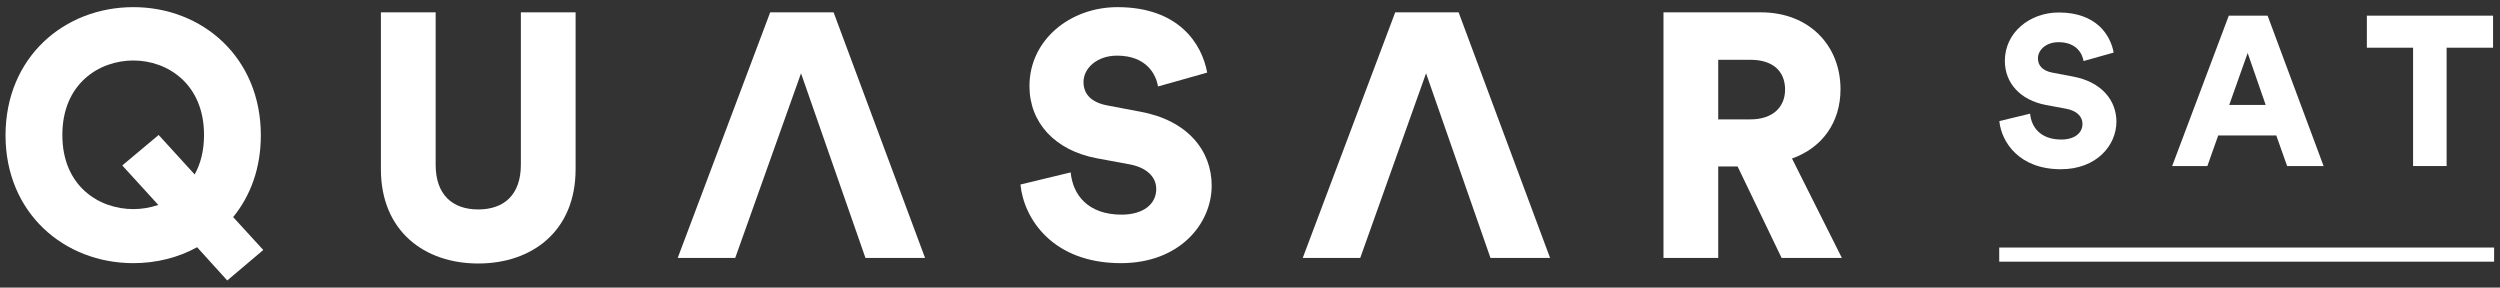
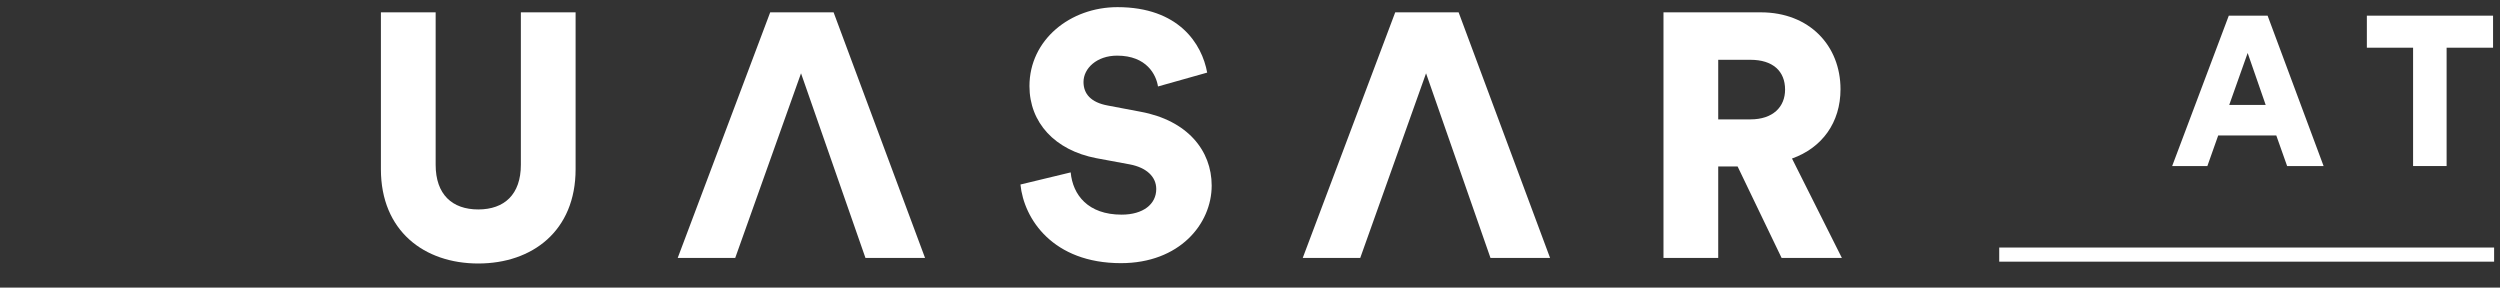
<svg xmlns="http://www.w3.org/2000/svg" width="226" height="26" viewBox="0 0 226 26" fill="none">
  <rect x="0" y="0" width="226" height="26" fill="#333333" stroke="none" />
  <g clip-path="url(#clip0_302_995)">
-     <path d="M0.5 12.233C0.5 19.248 5.793 23.789 12.056 23.789C14.123 23.789 16.127 23.288 17.818 22.348L20.543 25.354L23.8 22.599L21.075 19.623C22.641 17.713 23.58 15.208 23.58 12.233C23.58 5.186 18.288 0.646 12.056 0.646C5.793 0.646 0.5 5.186 0.5 12.233ZM5.636 12.201C5.636 7.567 8.955 5.468 12.056 5.468C15.125 5.468 18.444 7.567 18.444 12.201C18.444 13.642 18.131 14.801 17.599 15.771L14.342 12.201L11.054 14.957L14.311 18.527C13.559 18.778 12.807 18.903 12.056 18.903C8.955 18.903 5.636 16.836 5.636 12.201Z" fill="white" />
    <path d="M43.234 23.82C48.12 23.82 52.034 20.876 52.034 15.302V1.115H47.086V14.895C47.086 17.588 45.583 18.934 43.234 18.934C40.886 18.934 39.383 17.588 39.383 14.895V1.115H34.434V15.302C34.434 20.876 38.349 23.82 43.234 23.82Z" fill="white" />
    <path d="M109.129 6.564C108.659 3.965 106.561 0.646 101.018 0.646C96.759 0.646 93.063 3.589 93.063 7.786C93.063 11.074 95.35 13.579 99.108 14.3L102.145 14.863C103.617 15.145 104.525 15.959 104.525 17.087C104.525 18.465 103.335 19.404 101.394 19.404C98.356 19.404 96.978 17.619 96.79 15.584L92.249 16.68C92.562 19.811 95.193 23.789 101.331 23.789C106.623 23.789 109.536 20.25 109.536 16.774C109.536 13.611 107.344 10.886 103.116 10.103L100.141 9.539C98.606 9.258 97.949 8.475 97.949 7.41C97.949 6.189 99.139 5.03 100.986 5.03C103.68 5.03 104.525 6.784 104.682 7.817L109.129 6.564Z" fill="white" />
    <path d="M161.058 23.319H166.507L161.997 14.331C164.722 13.36 166.382 11.074 166.382 8.068C166.382 4.122 163.563 1.115 159.179 1.115H150.379V23.319H155.327V15.051H157.081L161.058 23.319ZM155.327 10.792V5.406H158.239C160.275 5.406 161.371 6.439 161.371 8.099C161.371 9.665 160.275 10.792 158.239 10.792H155.327Z" fill="white" />
-     <path d="M191.075 4.753C190.787 3.161 189.503 1.129 186.109 1.129C183.502 1.129 181.239 2.931 181.239 5.5C181.239 7.514 182.639 9.047 184.94 9.488L186.799 9.834C187.701 10.006 188.257 10.505 188.257 11.195C188.257 12.039 187.528 12.614 186.339 12.614C184.479 12.614 183.636 11.521 183.521 10.274L180.741 10.946C180.932 12.863 182.543 15.298 186.301 15.298C189.541 15.298 191.324 13.131 191.324 11.003C191.324 9.067 189.982 7.398 187.394 6.919L185.572 6.574C184.633 6.401 184.23 5.922 184.23 5.27C184.23 4.522 184.959 3.813 186.09 3.813C187.739 3.813 188.257 4.887 188.352 5.519L191.075 4.753Z" fill="white" />
    <path d="M206.756 15.01H210.053L204.992 1.416H201.483L196.364 15.01H199.546L200.524 12.249H205.778L206.756 15.01ZM203.189 4.791L204.819 9.488H201.521L203.189 4.791Z" fill="white" />
    <path d="M225.372 4.312V1.416H213.964V4.312H218.143V15.01H221.173V4.312H225.372Z" fill="white" />
    <path d="M180.73 22.375H225.468V23.654H180.73V22.375Z" fill="white" />
    <path d="M134.74 23.319H140.127L131.859 1.115H126.128L117.767 23.319H122.965L128.915 6.627L134.74 23.319Z" fill="white" />
    <path d="M78.238 23.319H83.625L75.357 1.115H69.626L61.264 23.319H66.463L72.413 6.627L78.238 23.319Z" fill="white" />
  </g>
  <defs>
    <clipPath id="clip0_302_995">
      <rect width="225" height="24.709" fill="white" transform="translate(0.5 0.646)" />
    </clipPath>
  </defs>
</svg>